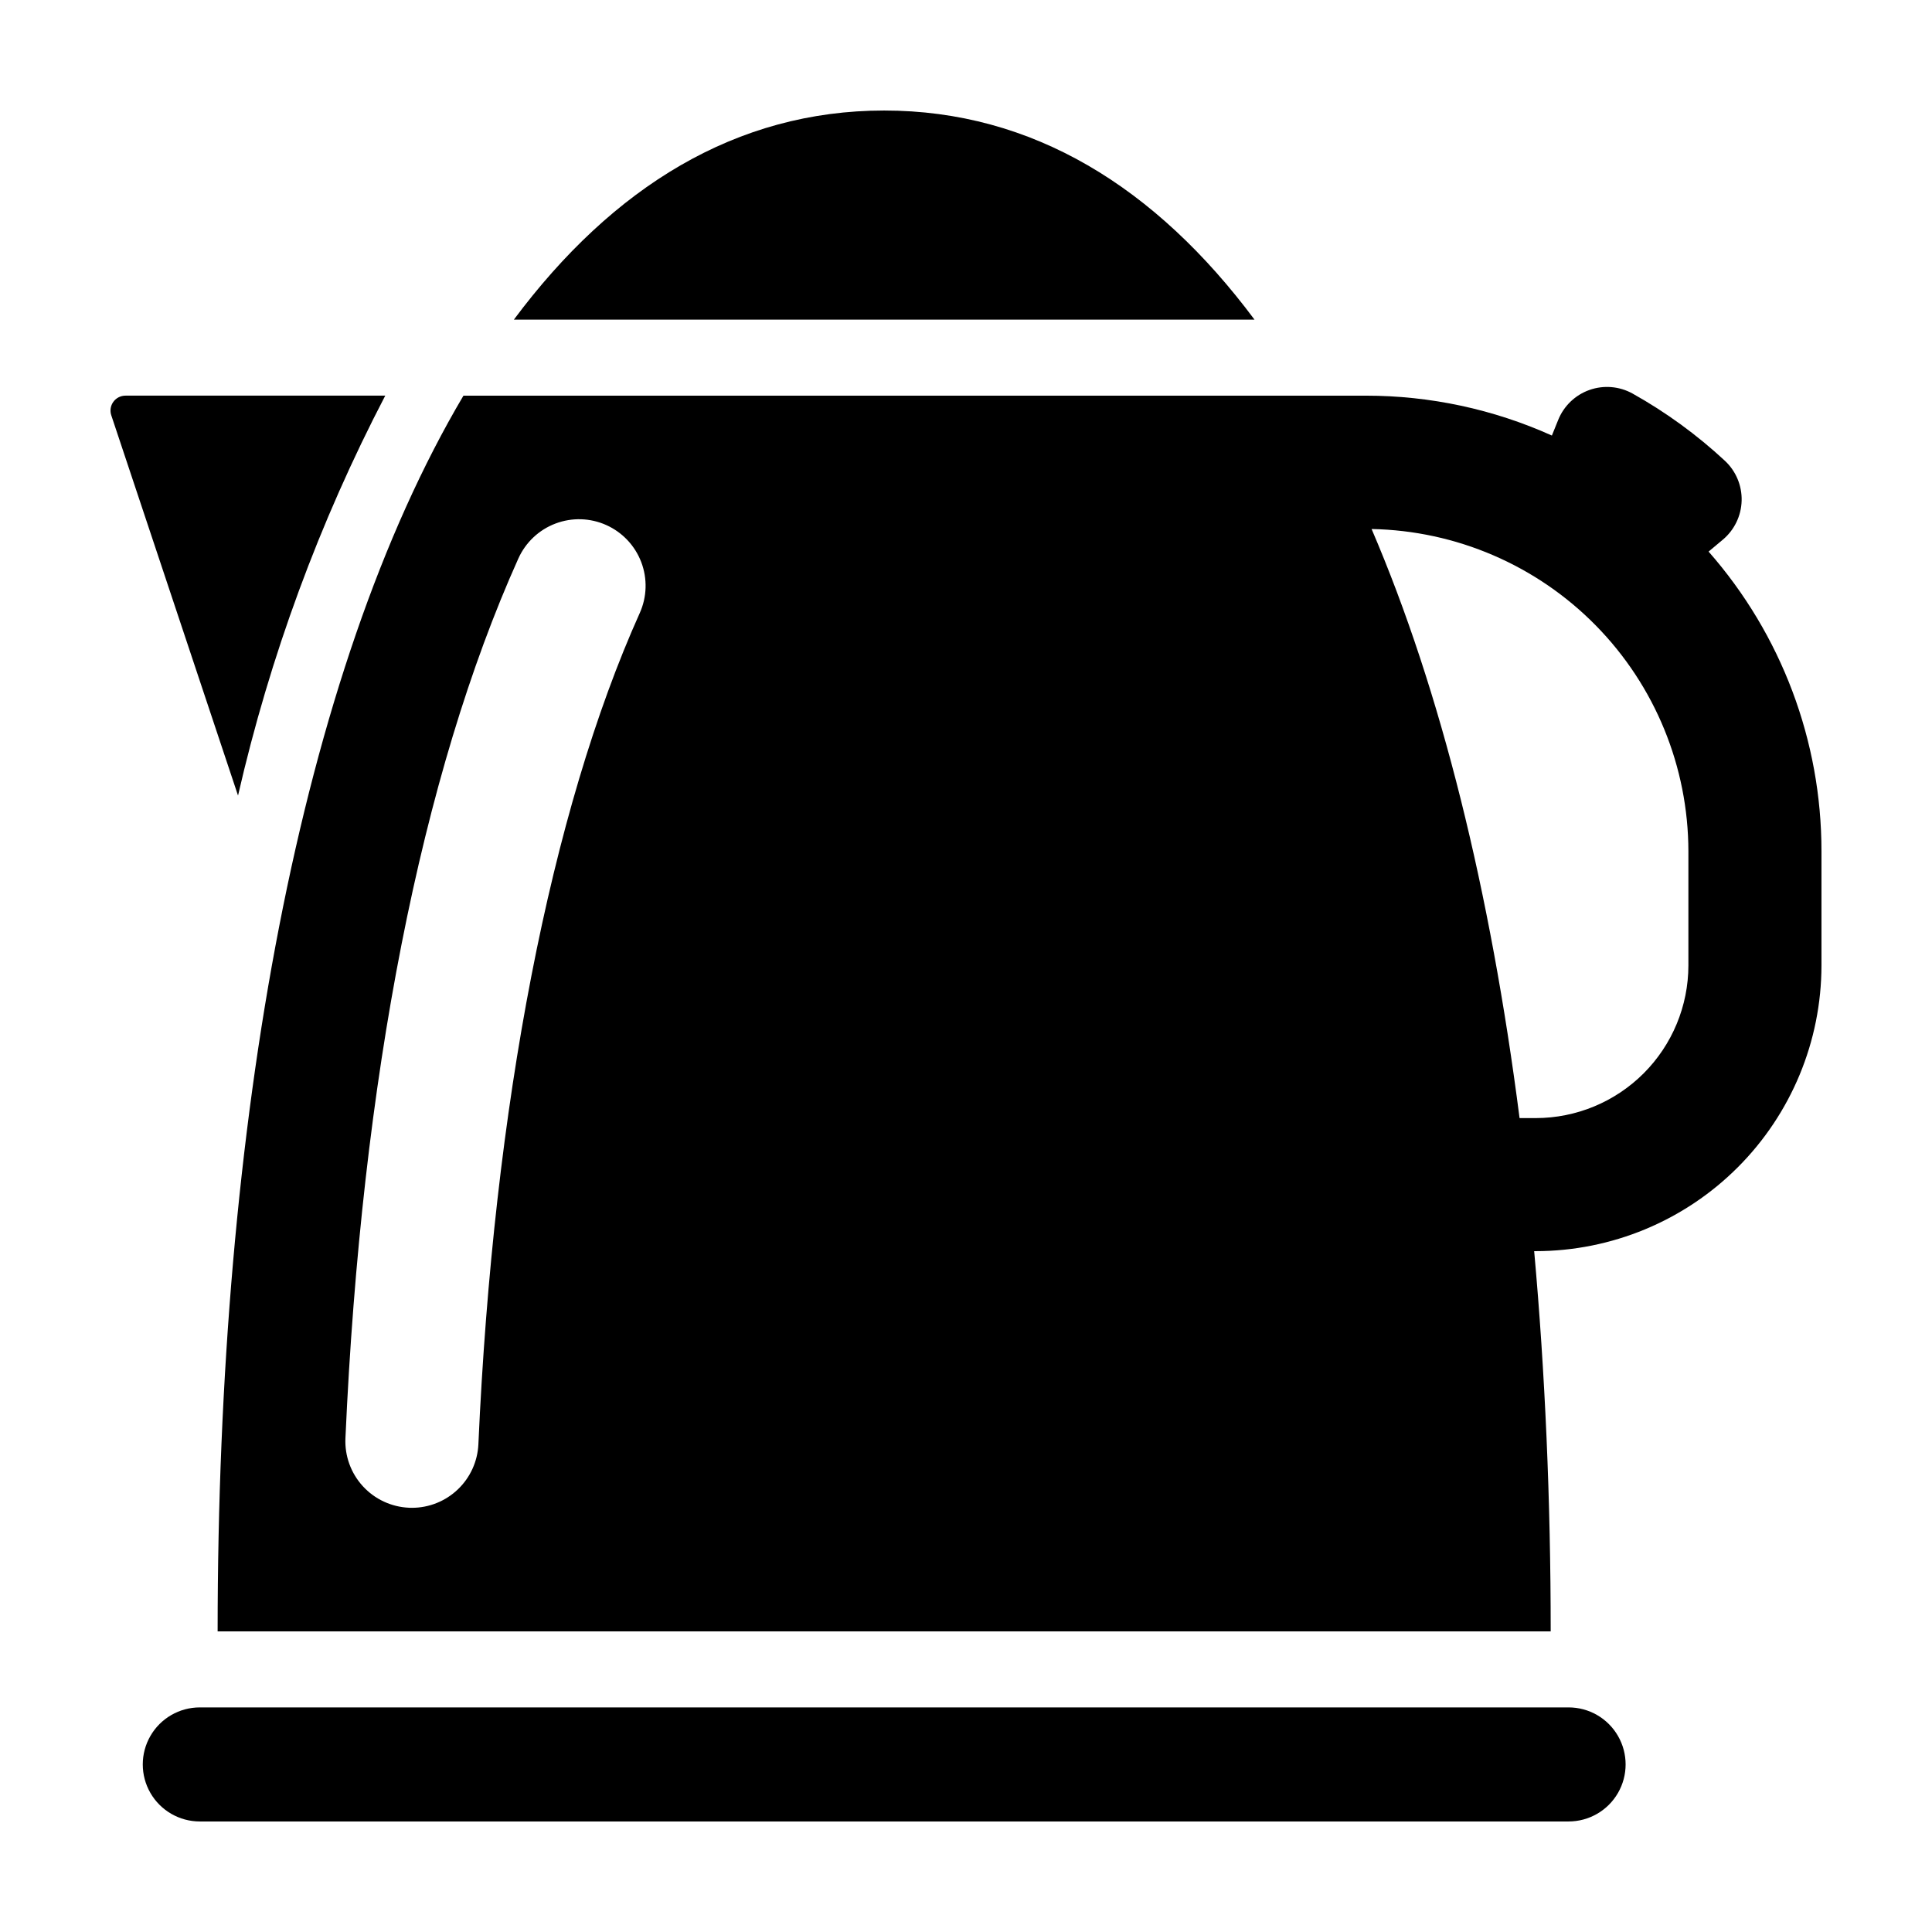
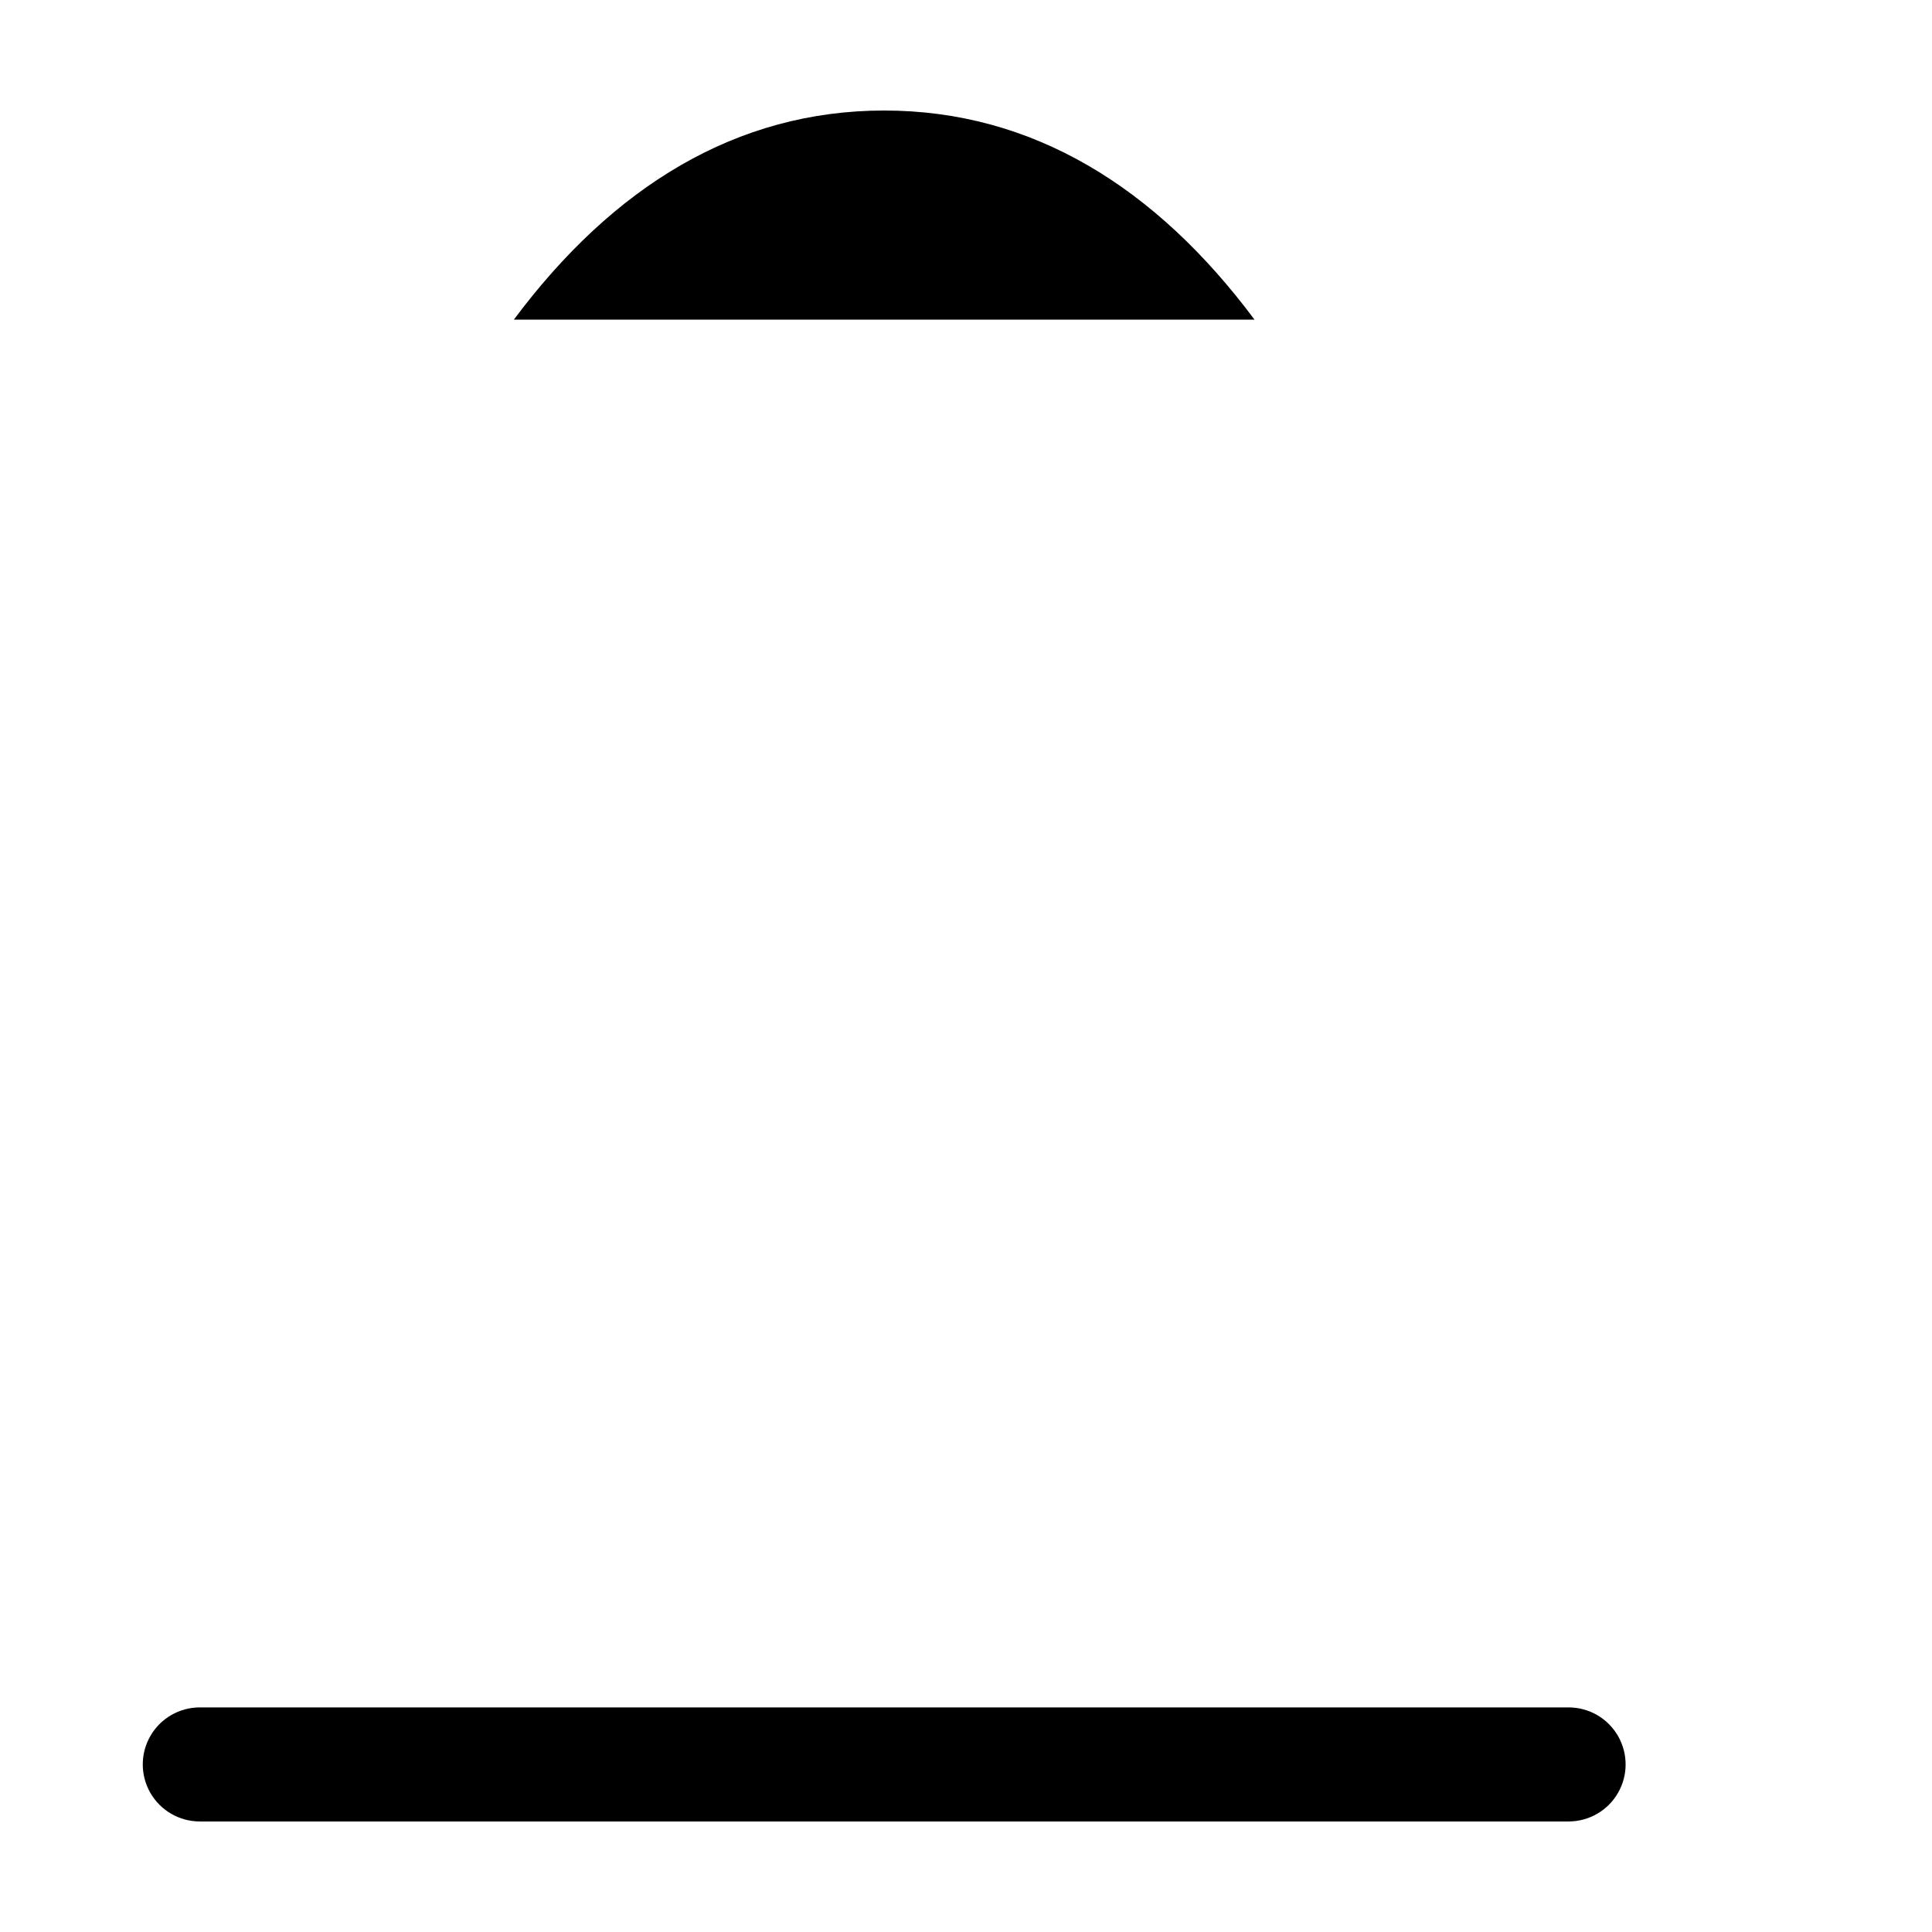
<svg xmlns="http://www.w3.org/2000/svg" fill="#000000" width="800px" height="800px" version="1.1" viewBox="144 144 512 512">
  <g>
    <path d="m559.69 596.48h-362.74c-5.398 0-10.391 2.879-13.09 7.559-2.699 4.676-2.699 10.438 0 15.113s7.691 7.555 13.09 7.555h362.74c5.398 0 10.391-2.879 13.09-7.555 2.699-4.676 2.699-10.438 0-15.113-2.699-4.68-7.691-7.559-13.09-7.559z" />
    <path d="m378.32 173.29c-39.23 0-71.934 20.25-98.141 55.418h196.28c-26.207-35.168-58.91-55.418-98.141-55.418z" />
-     <path d="m207.08 354.83c8.438-36.844 21.547-72.457 39.016-105.98h-68.852c-1.273 0-2.469 0.613-3.211 1.645-0.746 1.031-0.945 2.359-0.543 3.562z" />
-     <path d="m554.95 576.33c0-34.809-1.48-68.551-4.379-100.76h0.434-0.004c20.074-0.023 39.316-8.008 53.508-22.199 14.195-14.191 22.18-33.438 22.199-53.508v-30.254c0.02-29.23-10.617-57.469-29.914-79.43l3.769-3.16v0.004c3.062-2.566 4.879-6.32 4.988-10.312 0.113-3.996-1.496-7.844-4.41-10.574-7.426-6.906-15.652-12.895-24.504-17.844-3.496-1.938-7.656-2.281-11.426-0.945-3.766 1.336-6.777 4.227-8.273 7.934l-1.676 4.144h0.004c-15.504-6.977-32.309-10.578-49.309-10.57h-239.14c-43.312 73.152-65.145 192.52-65.145 327.48zm36.492-206.72v30.254c-0.012 10.723-4.277 21-11.855 28.582-7.582 7.582-17.863 11.848-28.586 11.859h-4.301c-7.684-59.891-20.773-113.16-39.215-156.11 22.391 0.418 43.723 9.594 59.418 25.562 15.699 15.969 24.508 37.457 24.539 59.848zm-310.07-77.602c1.918-4.266 5.449-7.598 9.824-9.258 4.371-1.66 9.223-1.516 13.488 0.402 4.266 1.918 7.594 5.453 9.258 9.824 1.66 4.371 1.516 9.223-0.402 13.488-23.578 52.453-38.766 130.68-42.762 220.27-0.203 4.535-2.148 8.816-5.426 11.953-3.277 3.141-7.641 4.894-12.18 4.898-0.262 0-0.531-0.004-0.797-0.016v-0.004c-4.672-0.207-9.07-2.266-12.227-5.715-3.156-3.449-4.812-8.012-4.606-12.684 4.25-95.297 20.098-175.92 45.828-233.16z" />
  </g>
</svg>